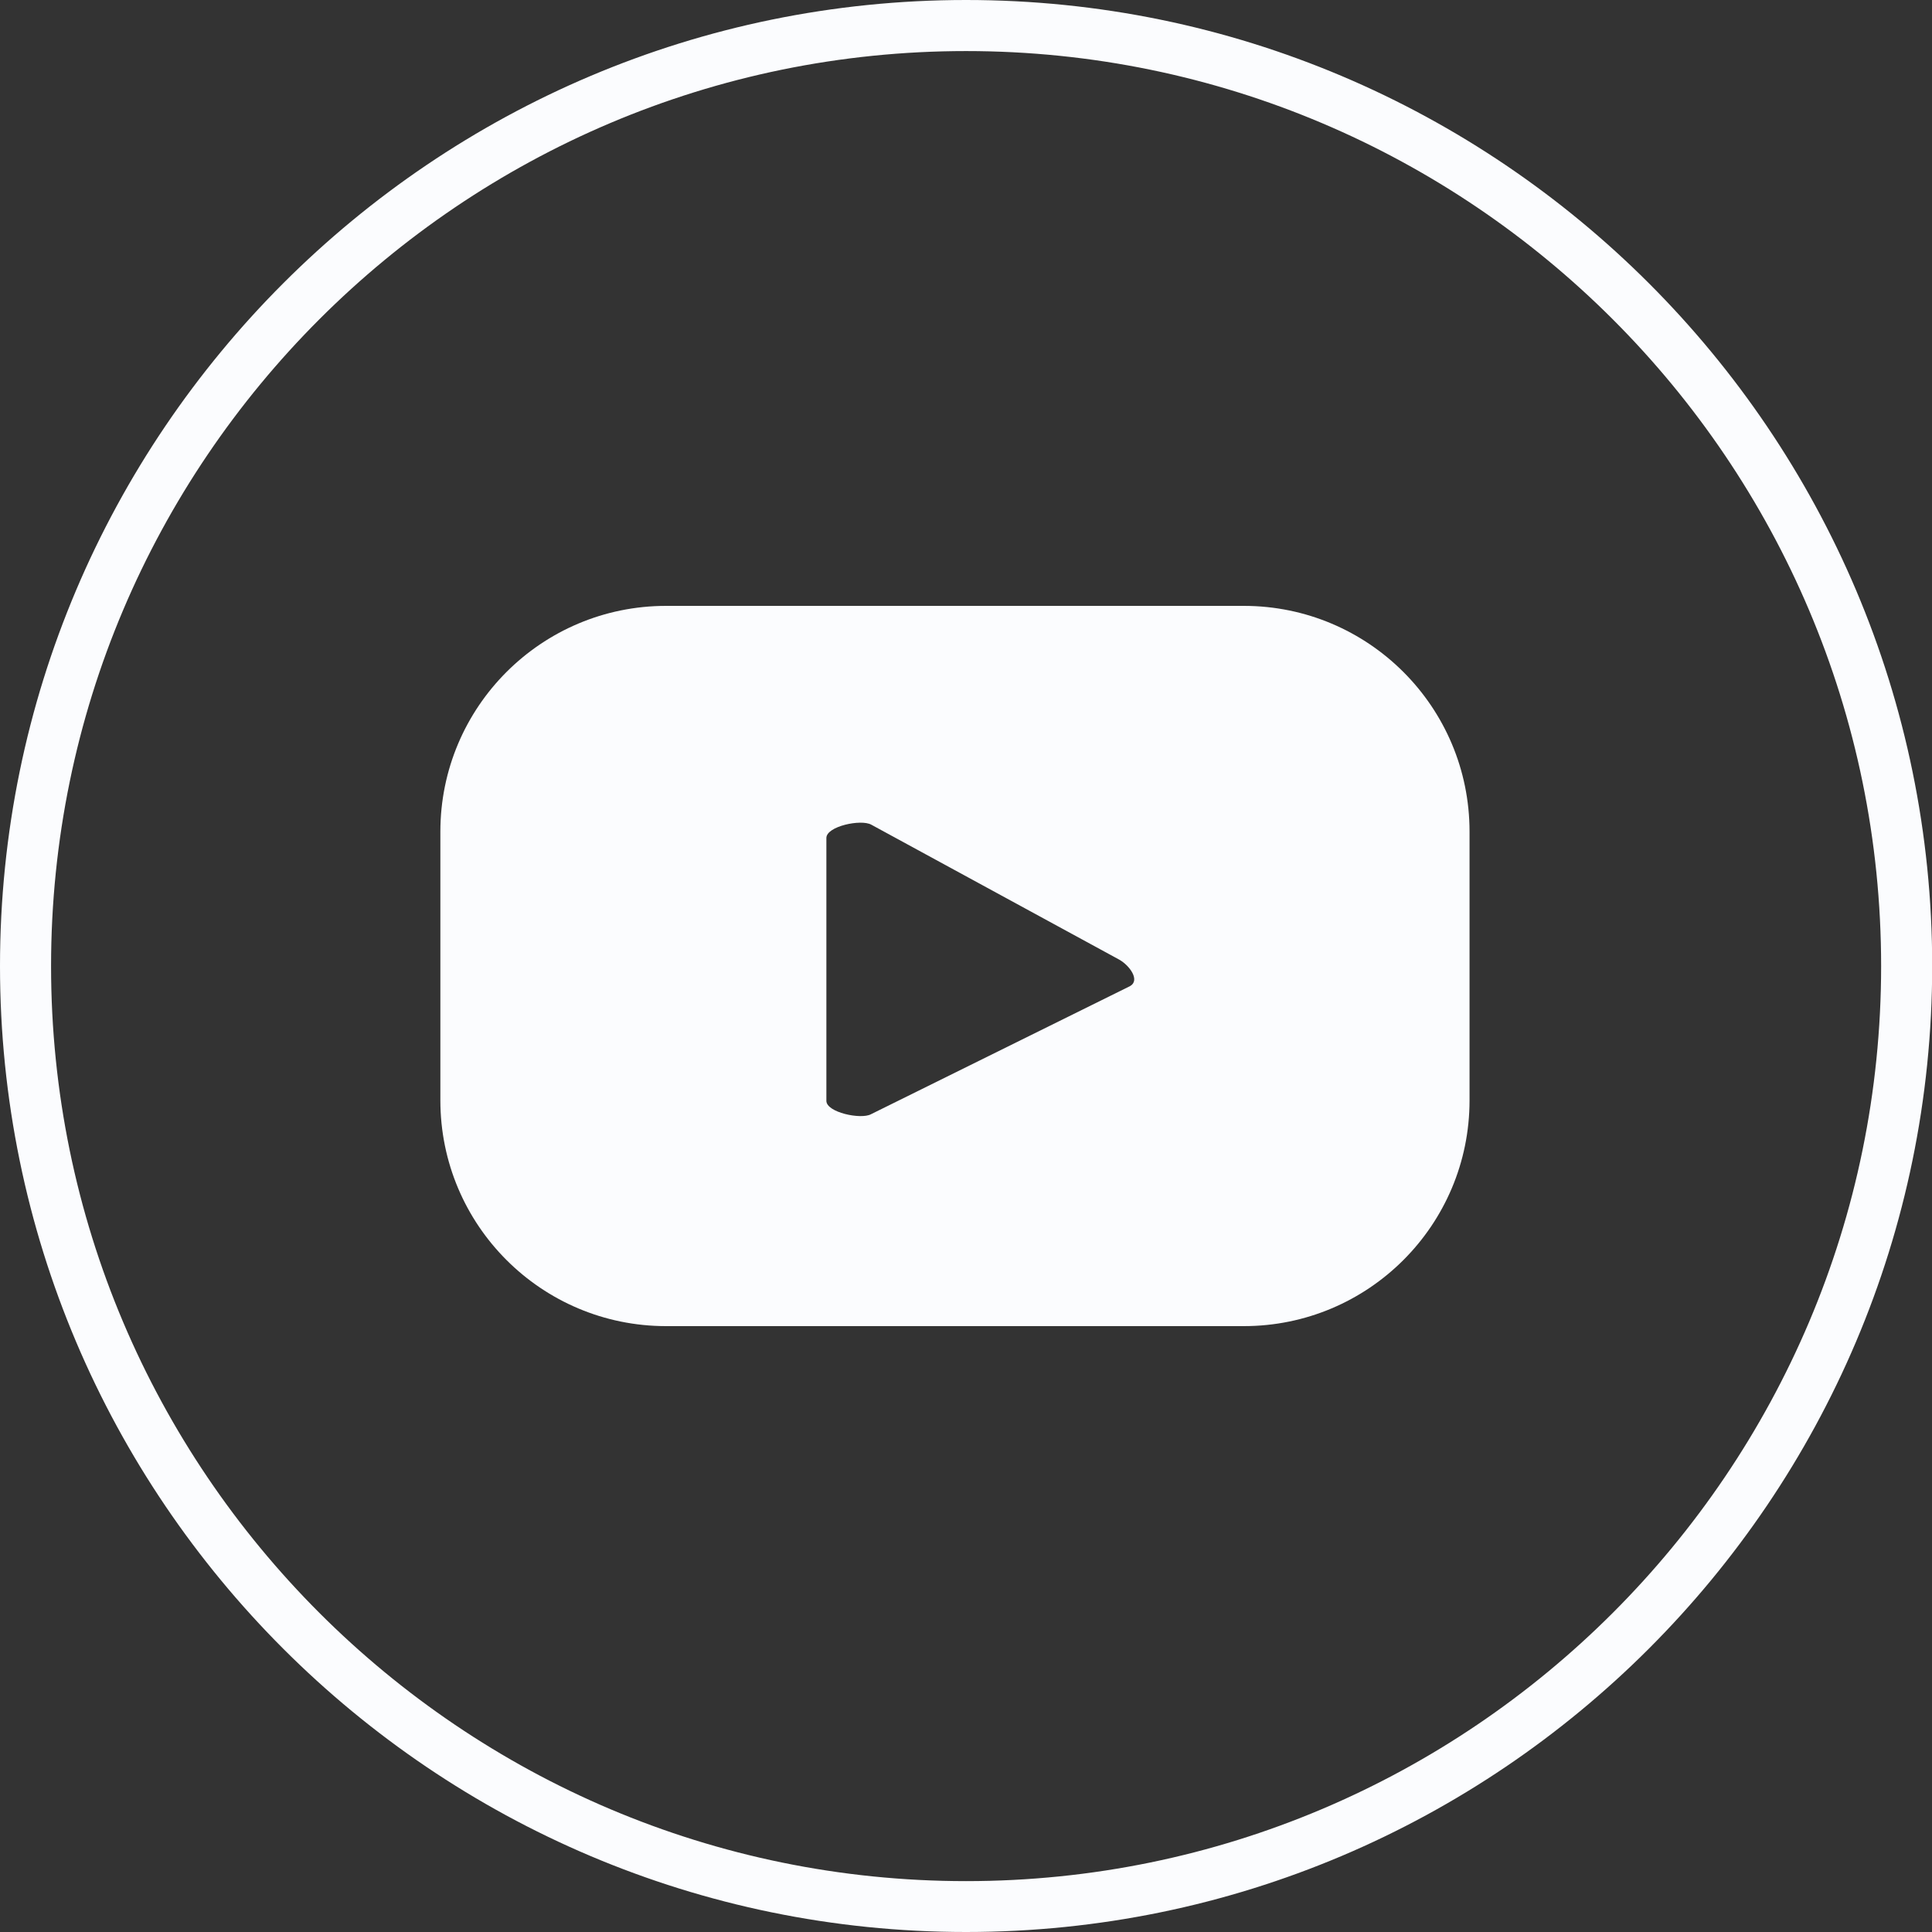
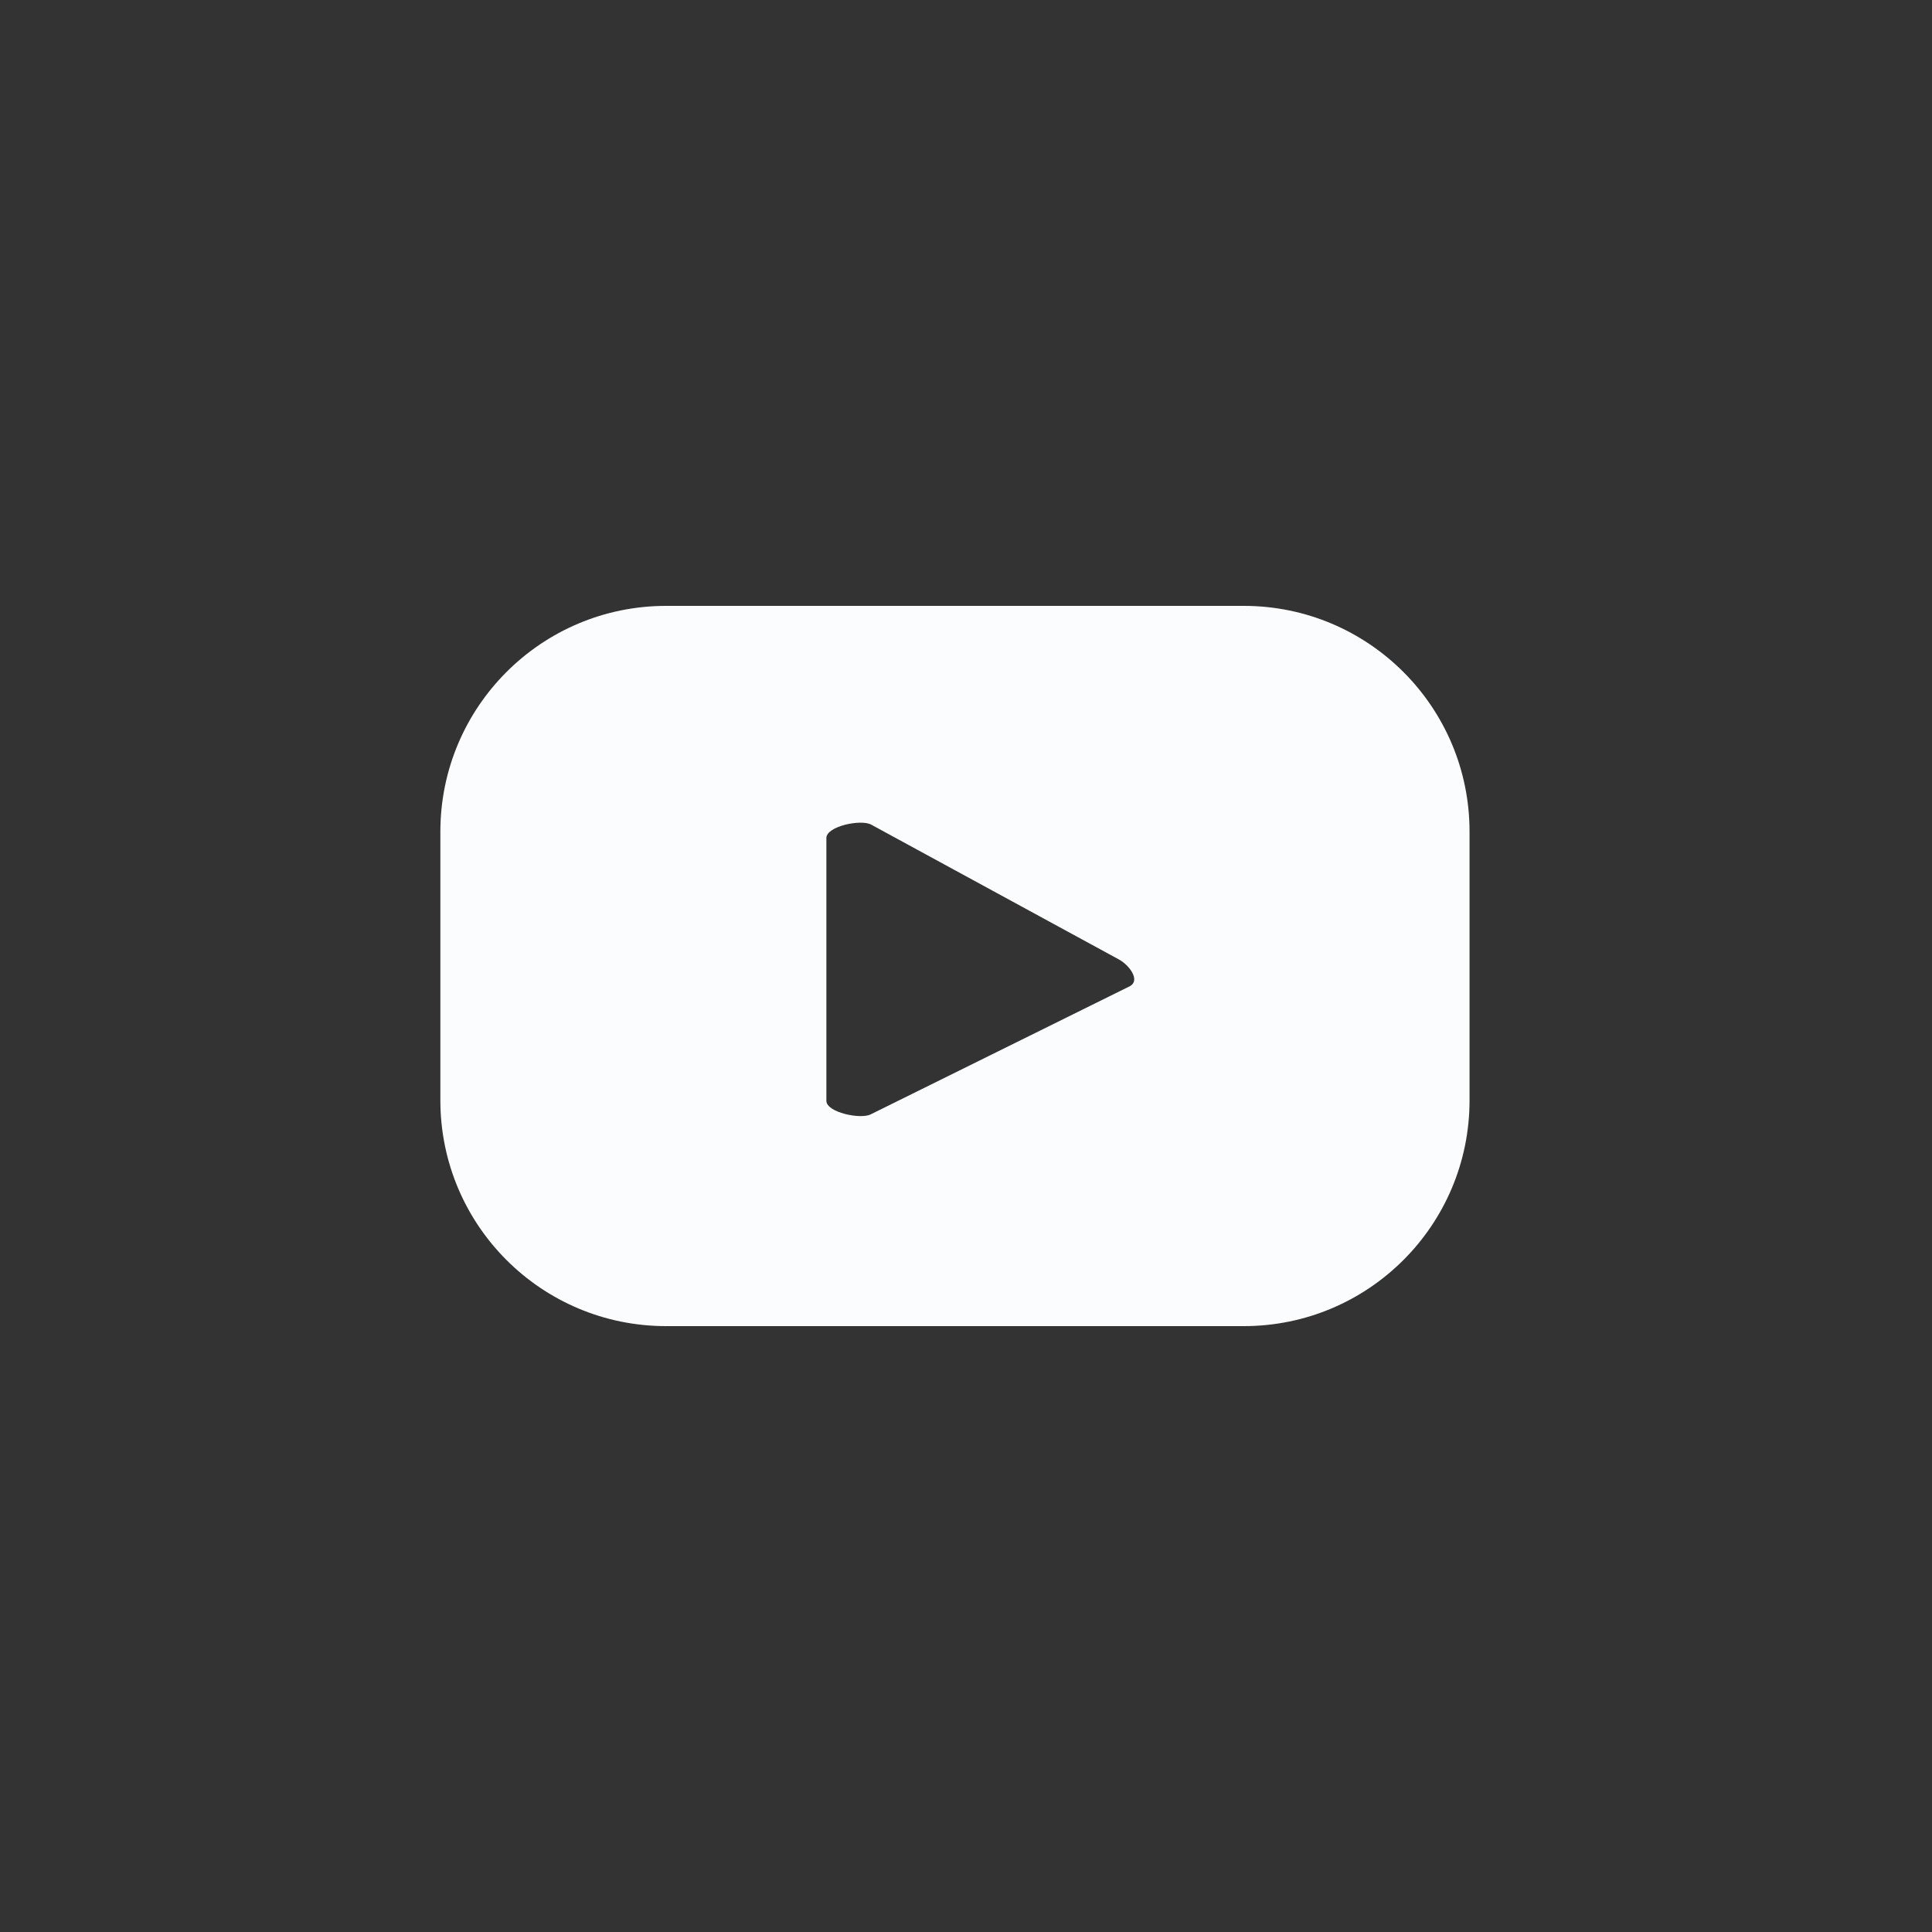
<svg xmlns="http://www.w3.org/2000/svg" width="30" height="30" viewBox="0 0 30 30" fill="none">
  <rect x="0" y="0" width="30" height="30" fill="#333333" stroke="none" />
  <g clip-path="url(#clip0_515_72)">
-     <path d="M15.001 30C6.729 30 0 23.271 0 15.001C0 6.729 6.729 0 15.001 0C23.273 0 30.003 6.729 30.003 15.001C30 23.271 23.271 30 15.001 30ZM15.001 0.793C7.165 0.793 0.793 7.165 0.793 15.001C0.793 22.837 7.165 29.21 15.001 29.21C22.837 29.21 29.21 22.837 29.21 15.001C29.21 7.165 22.835 0.793 15.001 0.793Z" fill="#FBFCFE" />
    <path d="M22.819 12.914C22.819 10.978 21.25 9.408 19.313 9.408H10.344C8.407 9.408 6.838 10.978 6.838 12.914V17.086C6.838 19.023 8.407 20.592 10.344 20.592H19.313C21.25 20.592 22.819 19.023 22.819 17.086V12.914ZM17.546 15.313L13.524 17.302C13.366 17.387 12.832 17.273 12.832 17.094V13.012C12.832 12.83 13.371 12.716 13.53 12.806L17.379 14.901C17.54 14.991 17.709 15.223 17.546 15.313Z" fill="#FBFCFE" />
  </g>
  <defs>
    <clipPath id="clip0_515_72">
      <rect width="30" height="30" fill="white" />
    </clipPath>
  </defs>
</svg>